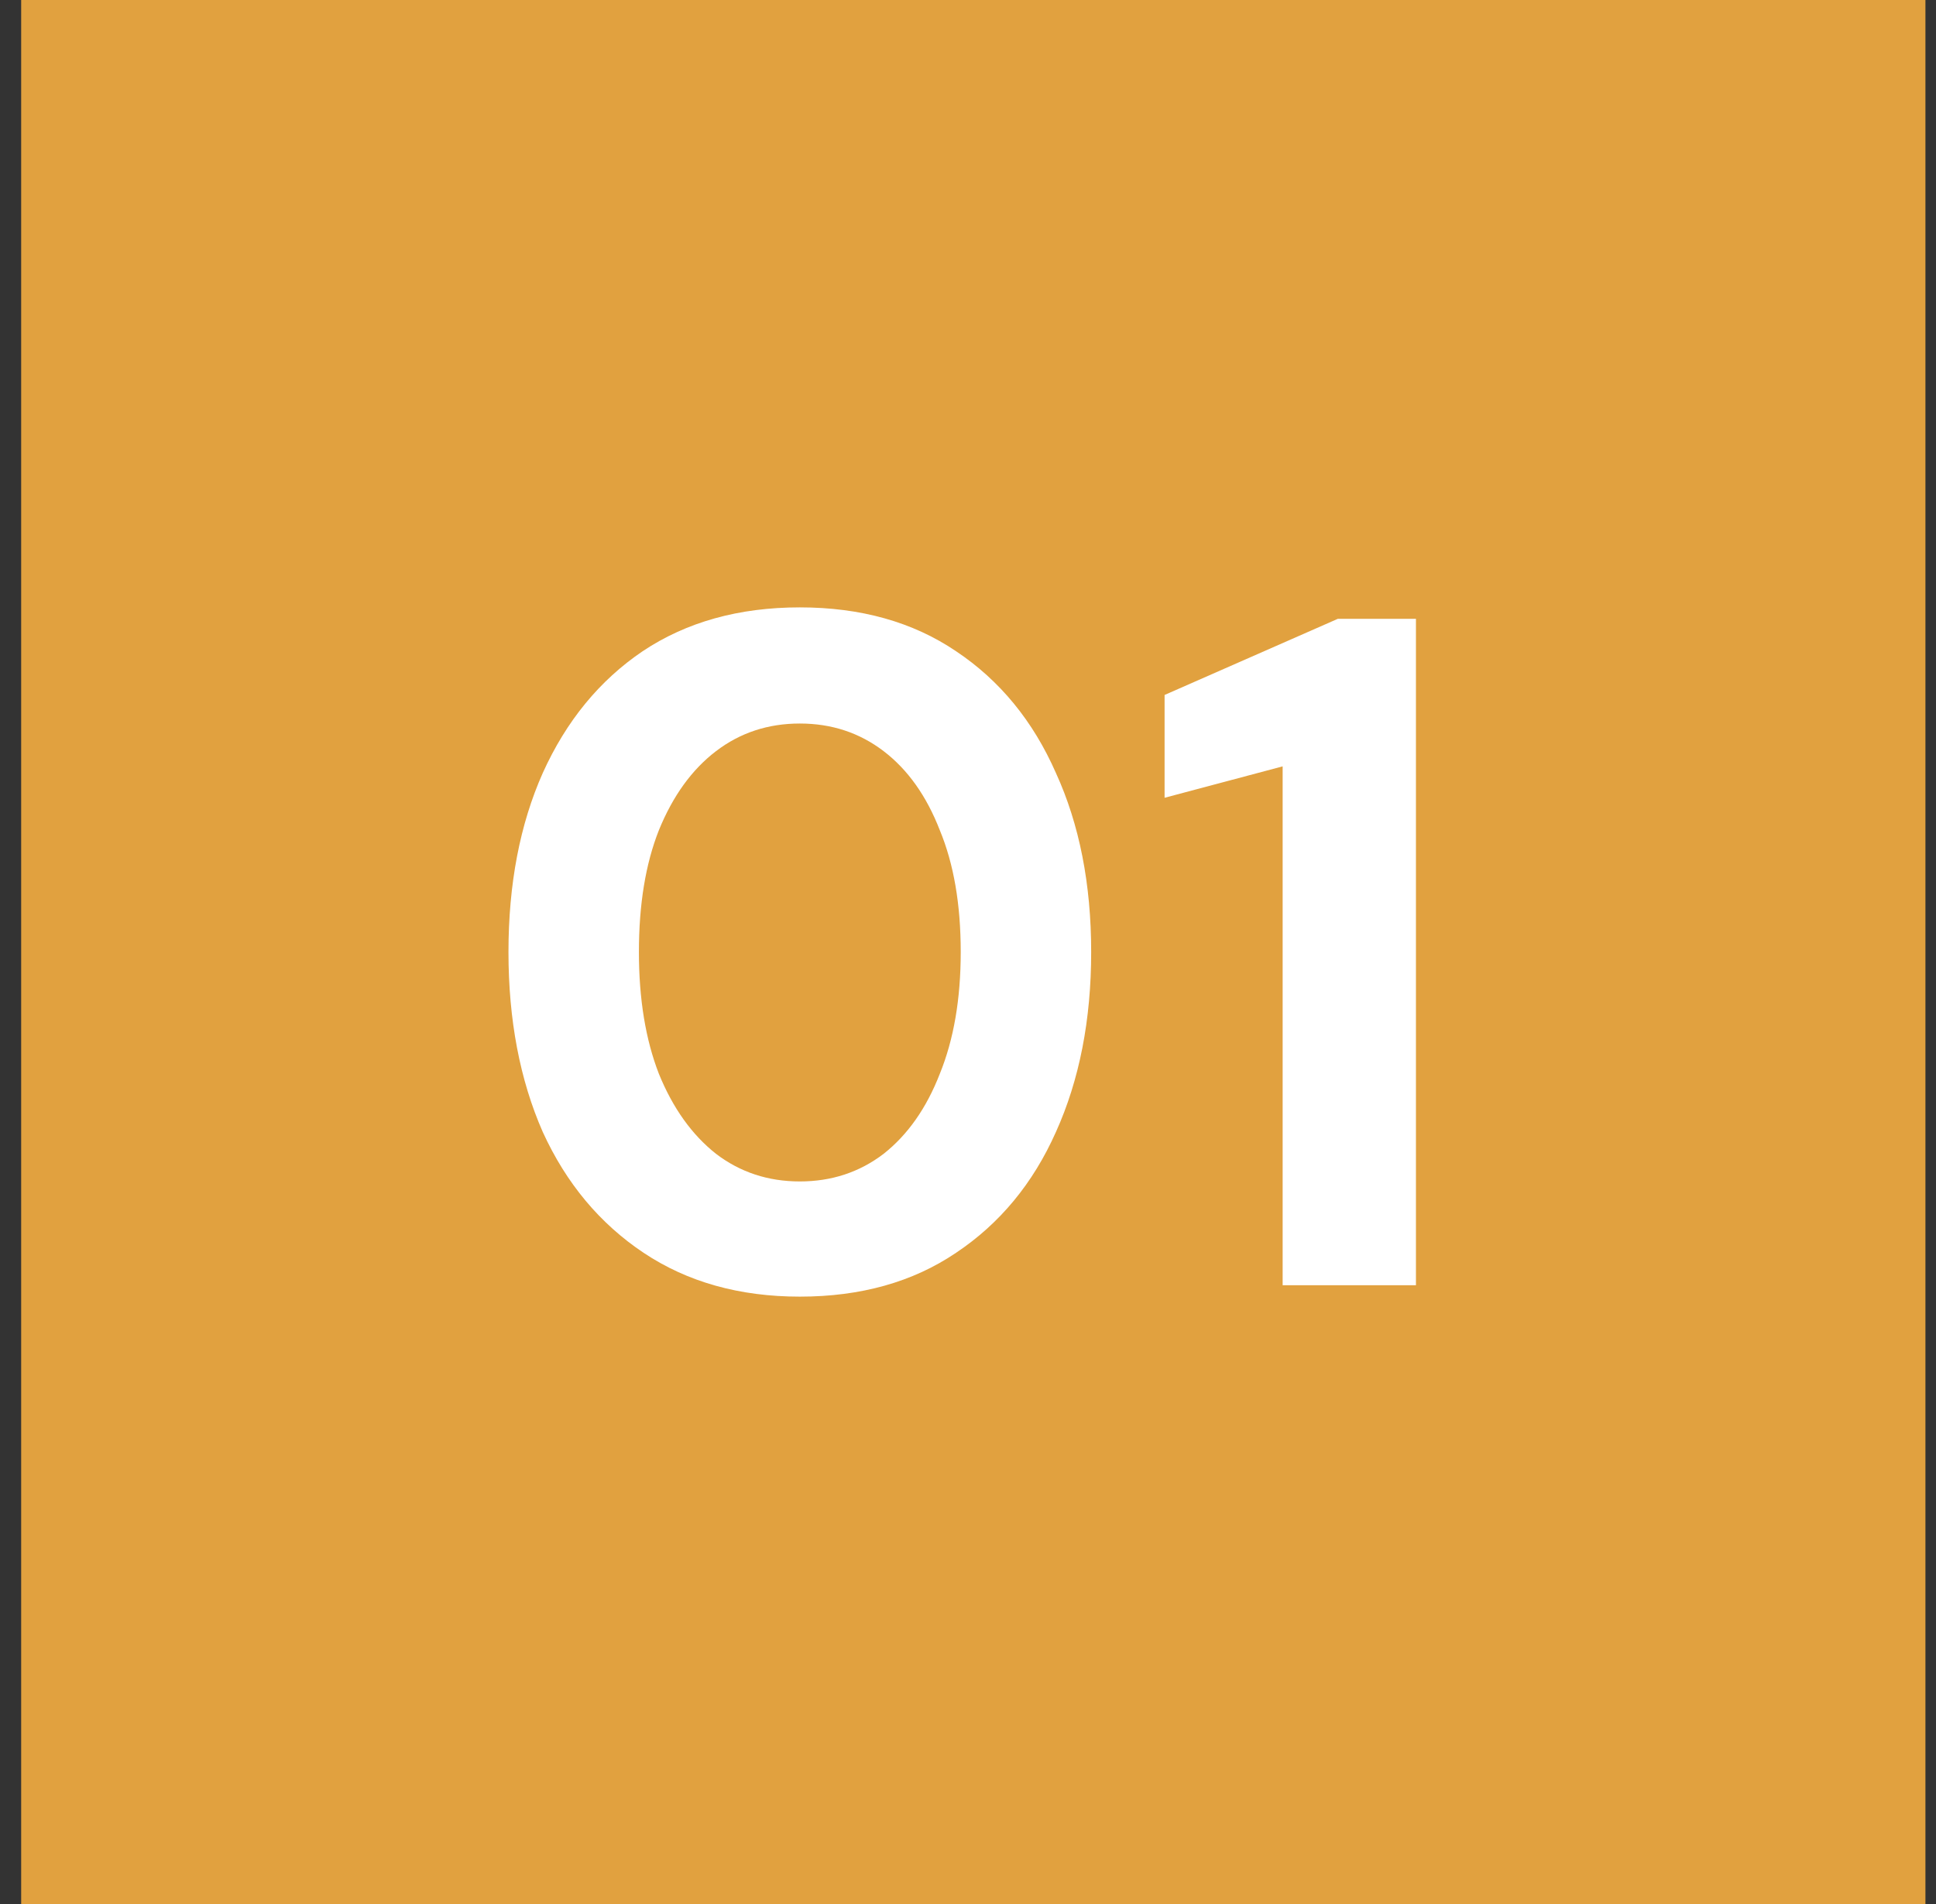
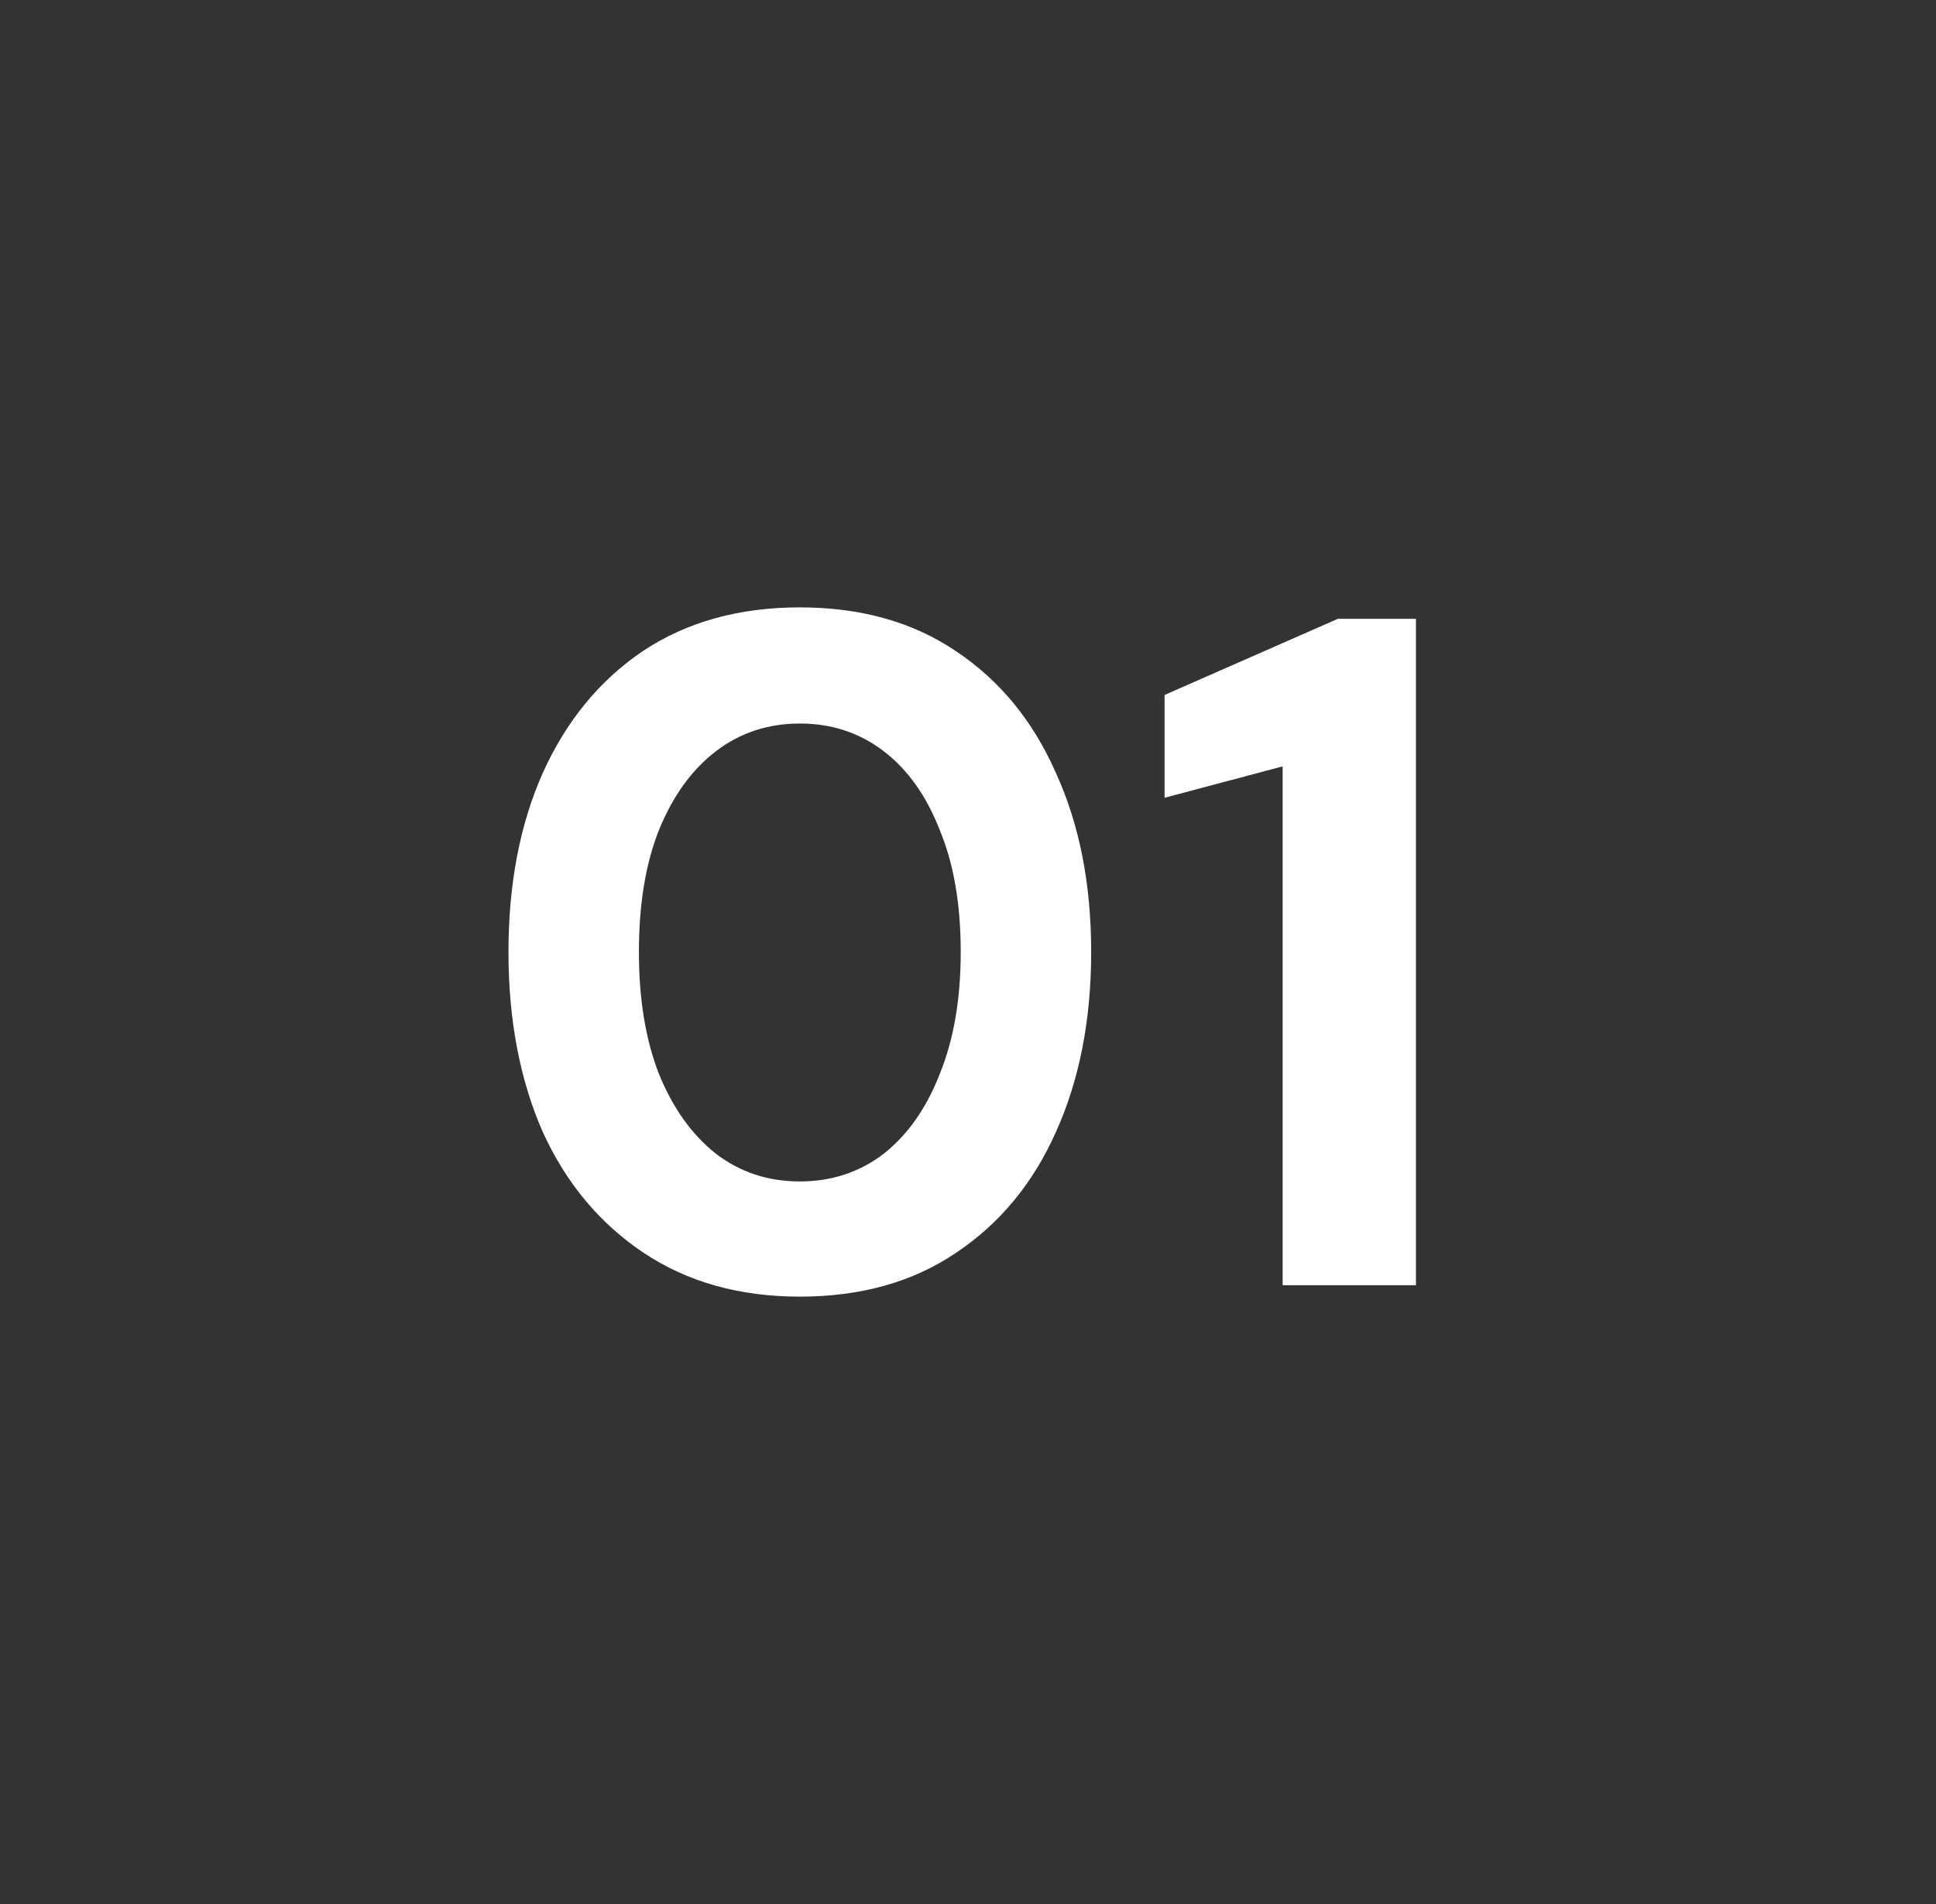
<svg xmlns="http://www.w3.org/2000/svg" width="61" height="60" viewBox="0 0 61 60" fill="none">
  <rect x="0" y="0" width="61" height="60" fill="#333333" stroke="none" />
-   <rect width="60" height="60" transform="translate(0.667)" fill="#E1A13F" />
  <path d="M25.201 40.86C23.301 40.86 21.661 40.4 20.281 39.48C18.901 38.56 17.841 37.29 17.101 35.67C16.381 34.03 16.021 32.14 16.021 30C16.021 27.86 16.381 25.98 17.101 24.36C17.841 22.72 18.891 21.44 20.251 20.52C21.631 19.6 23.281 19.14 25.201 19.14C27.121 19.14 28.761 19.6 30.121 20.52C31.501 21.44 32.551 22.72 33.271 24.36C34.011 25.98 34.381 27.86 34.381 30C34.381 32.14 34.011 34.03 33.271 35.67C32.551 37.29 31.501 38.56 30.121 39.48C28.761 40.4 27.121 40.86 25.201 40.86ZM25.201 37.23C26.201 37.23 27.081 36.94 27.841 36.36C28.601 35.76 29.191 34.92 29.611 33.84C30.051 32.76 30.271 31.48 30.271 30C30.271 28.5 30.051 27.22 29.611 26.16C29.191 25.08 28.601 24.25 27.841 23.67C27.081 23.09 26.201 22.8 25.201 22.8C24.201 22.8 23.321 23.09 22.561 23.67C21.801 24.25 21.201 25.08 20.761 26.16C20.341 27.22 20.131 28.5 20.131 30C20.131 31.48 20.341 32.76 20.761 33.84C21.201 34.92 21.801 35.76 22.561 36.36C23.321 36.94 24.201 37.23 25.201 37.23ZM40.414 40.5V24.15L36.694 25.14V21.9L42.154 19.5H44.614V40.5H40.414Z" fill="white" />
</svg>